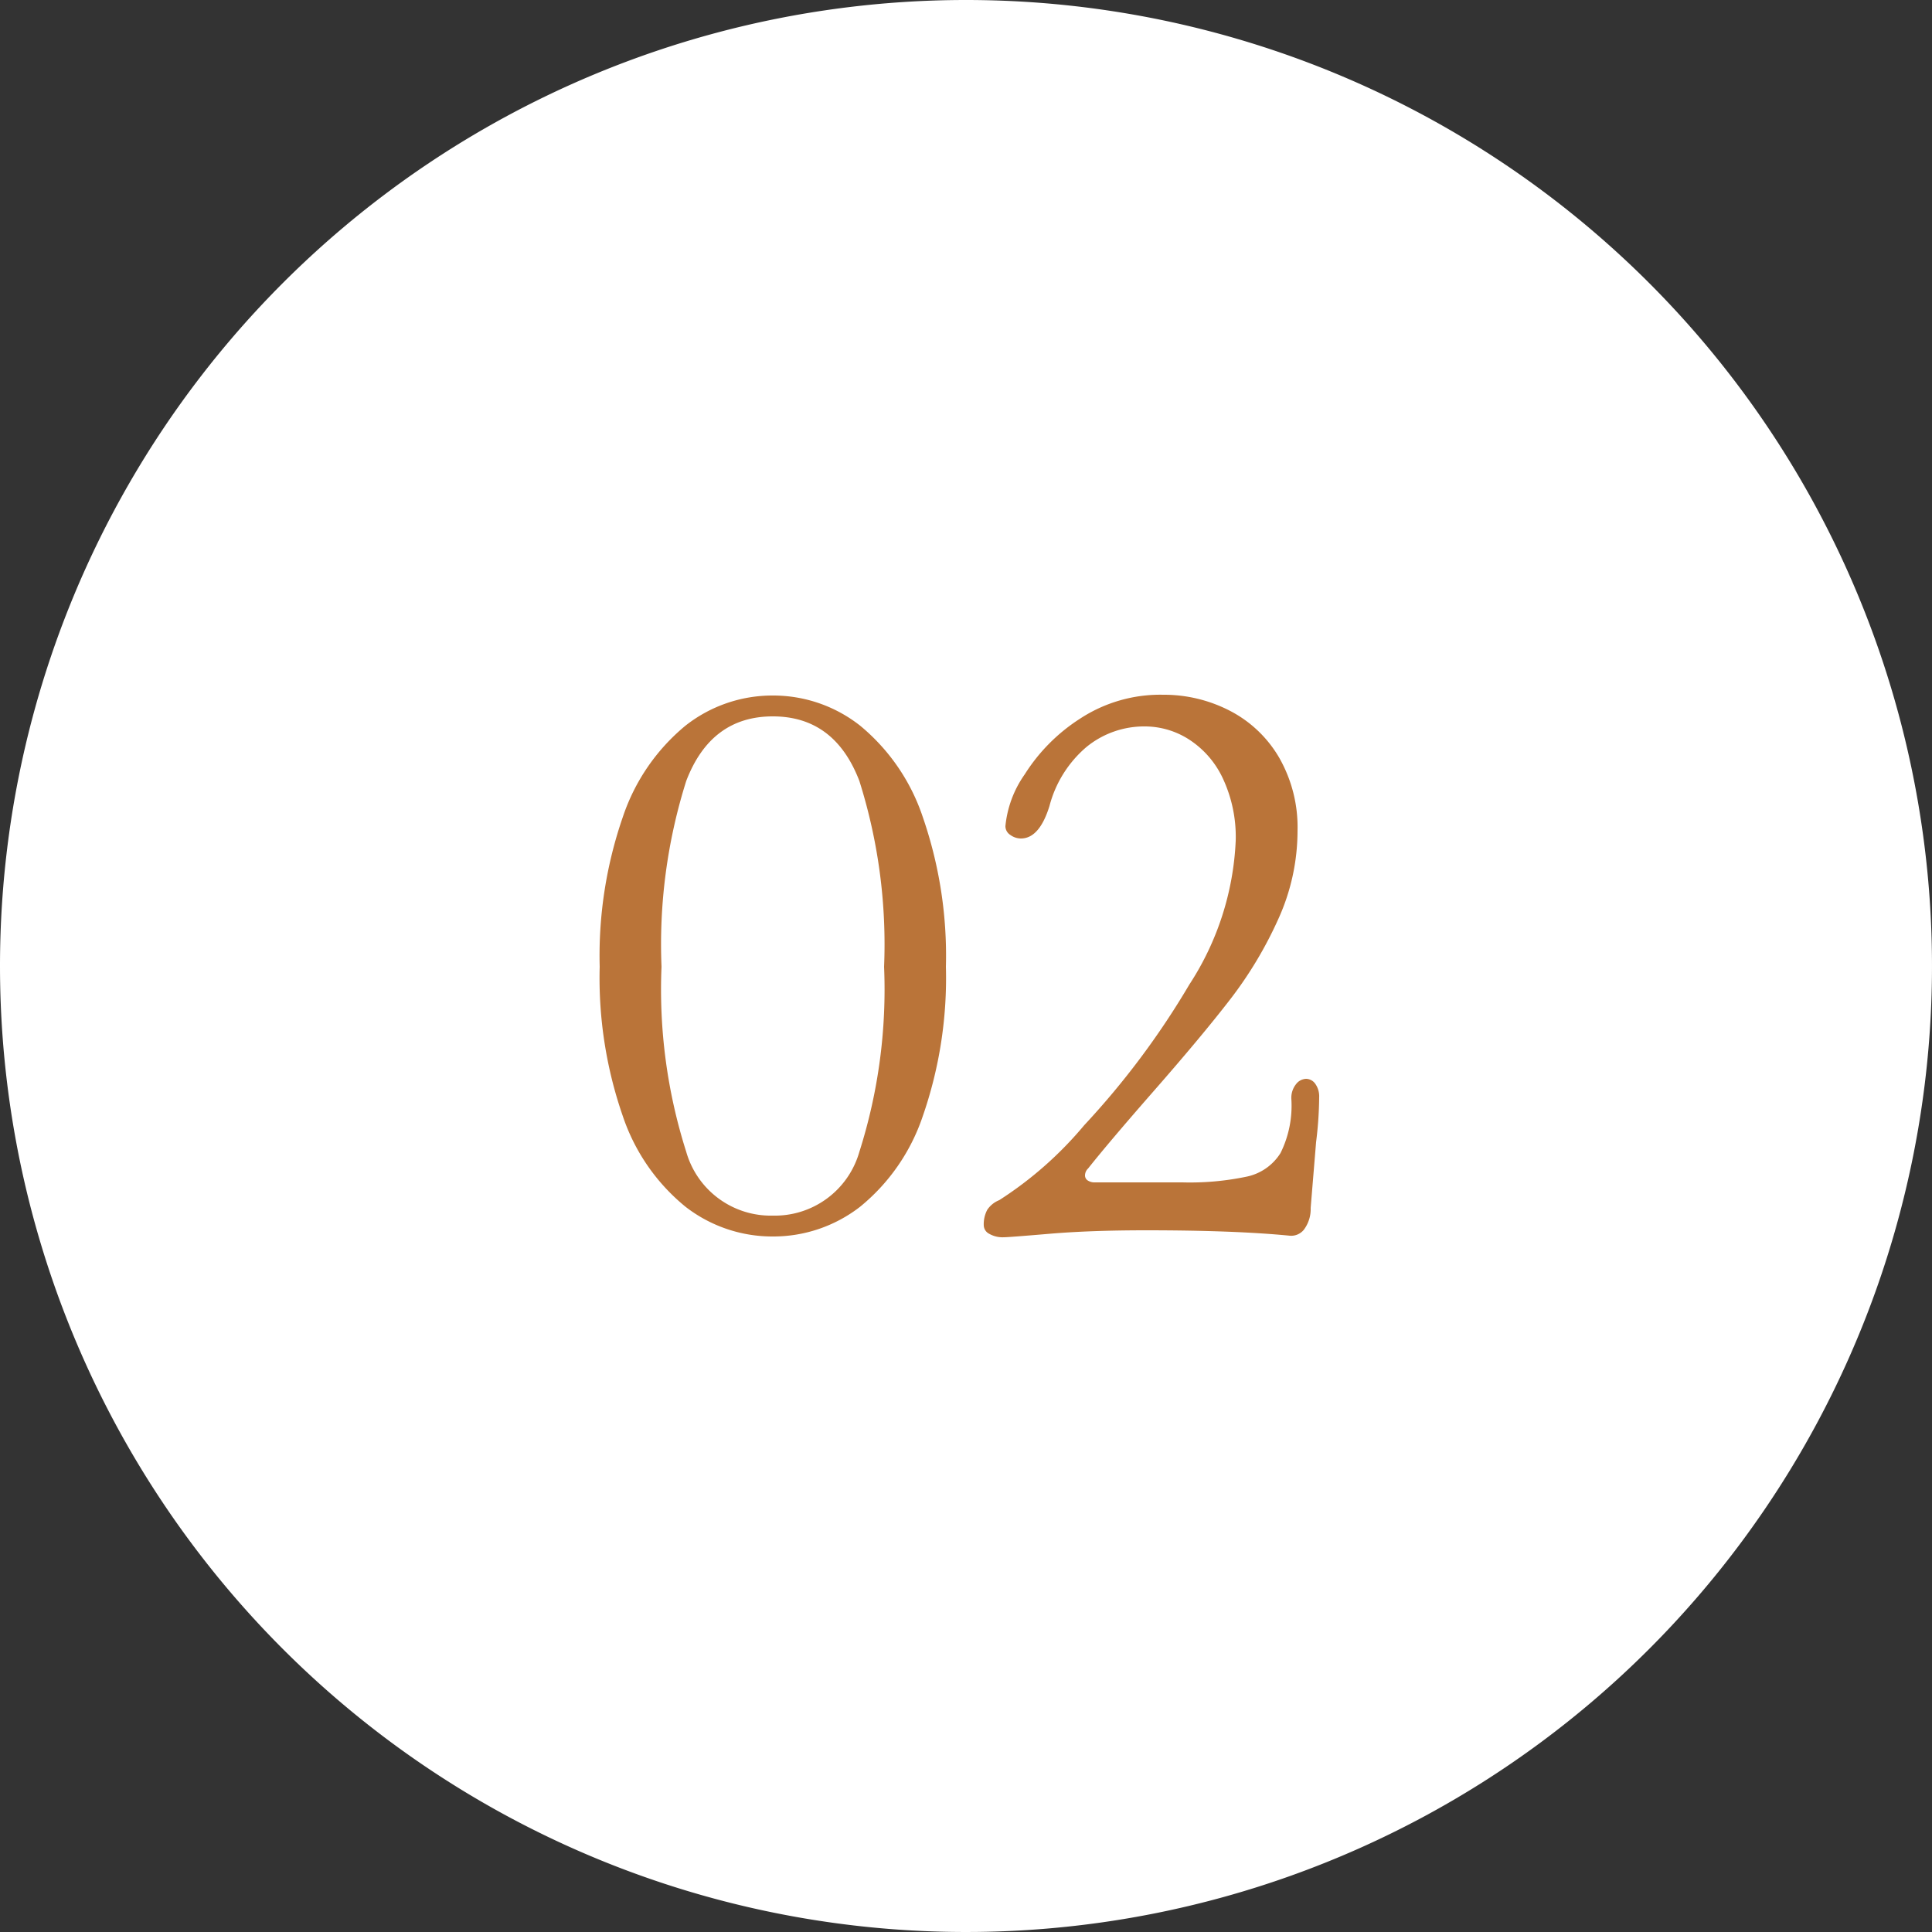
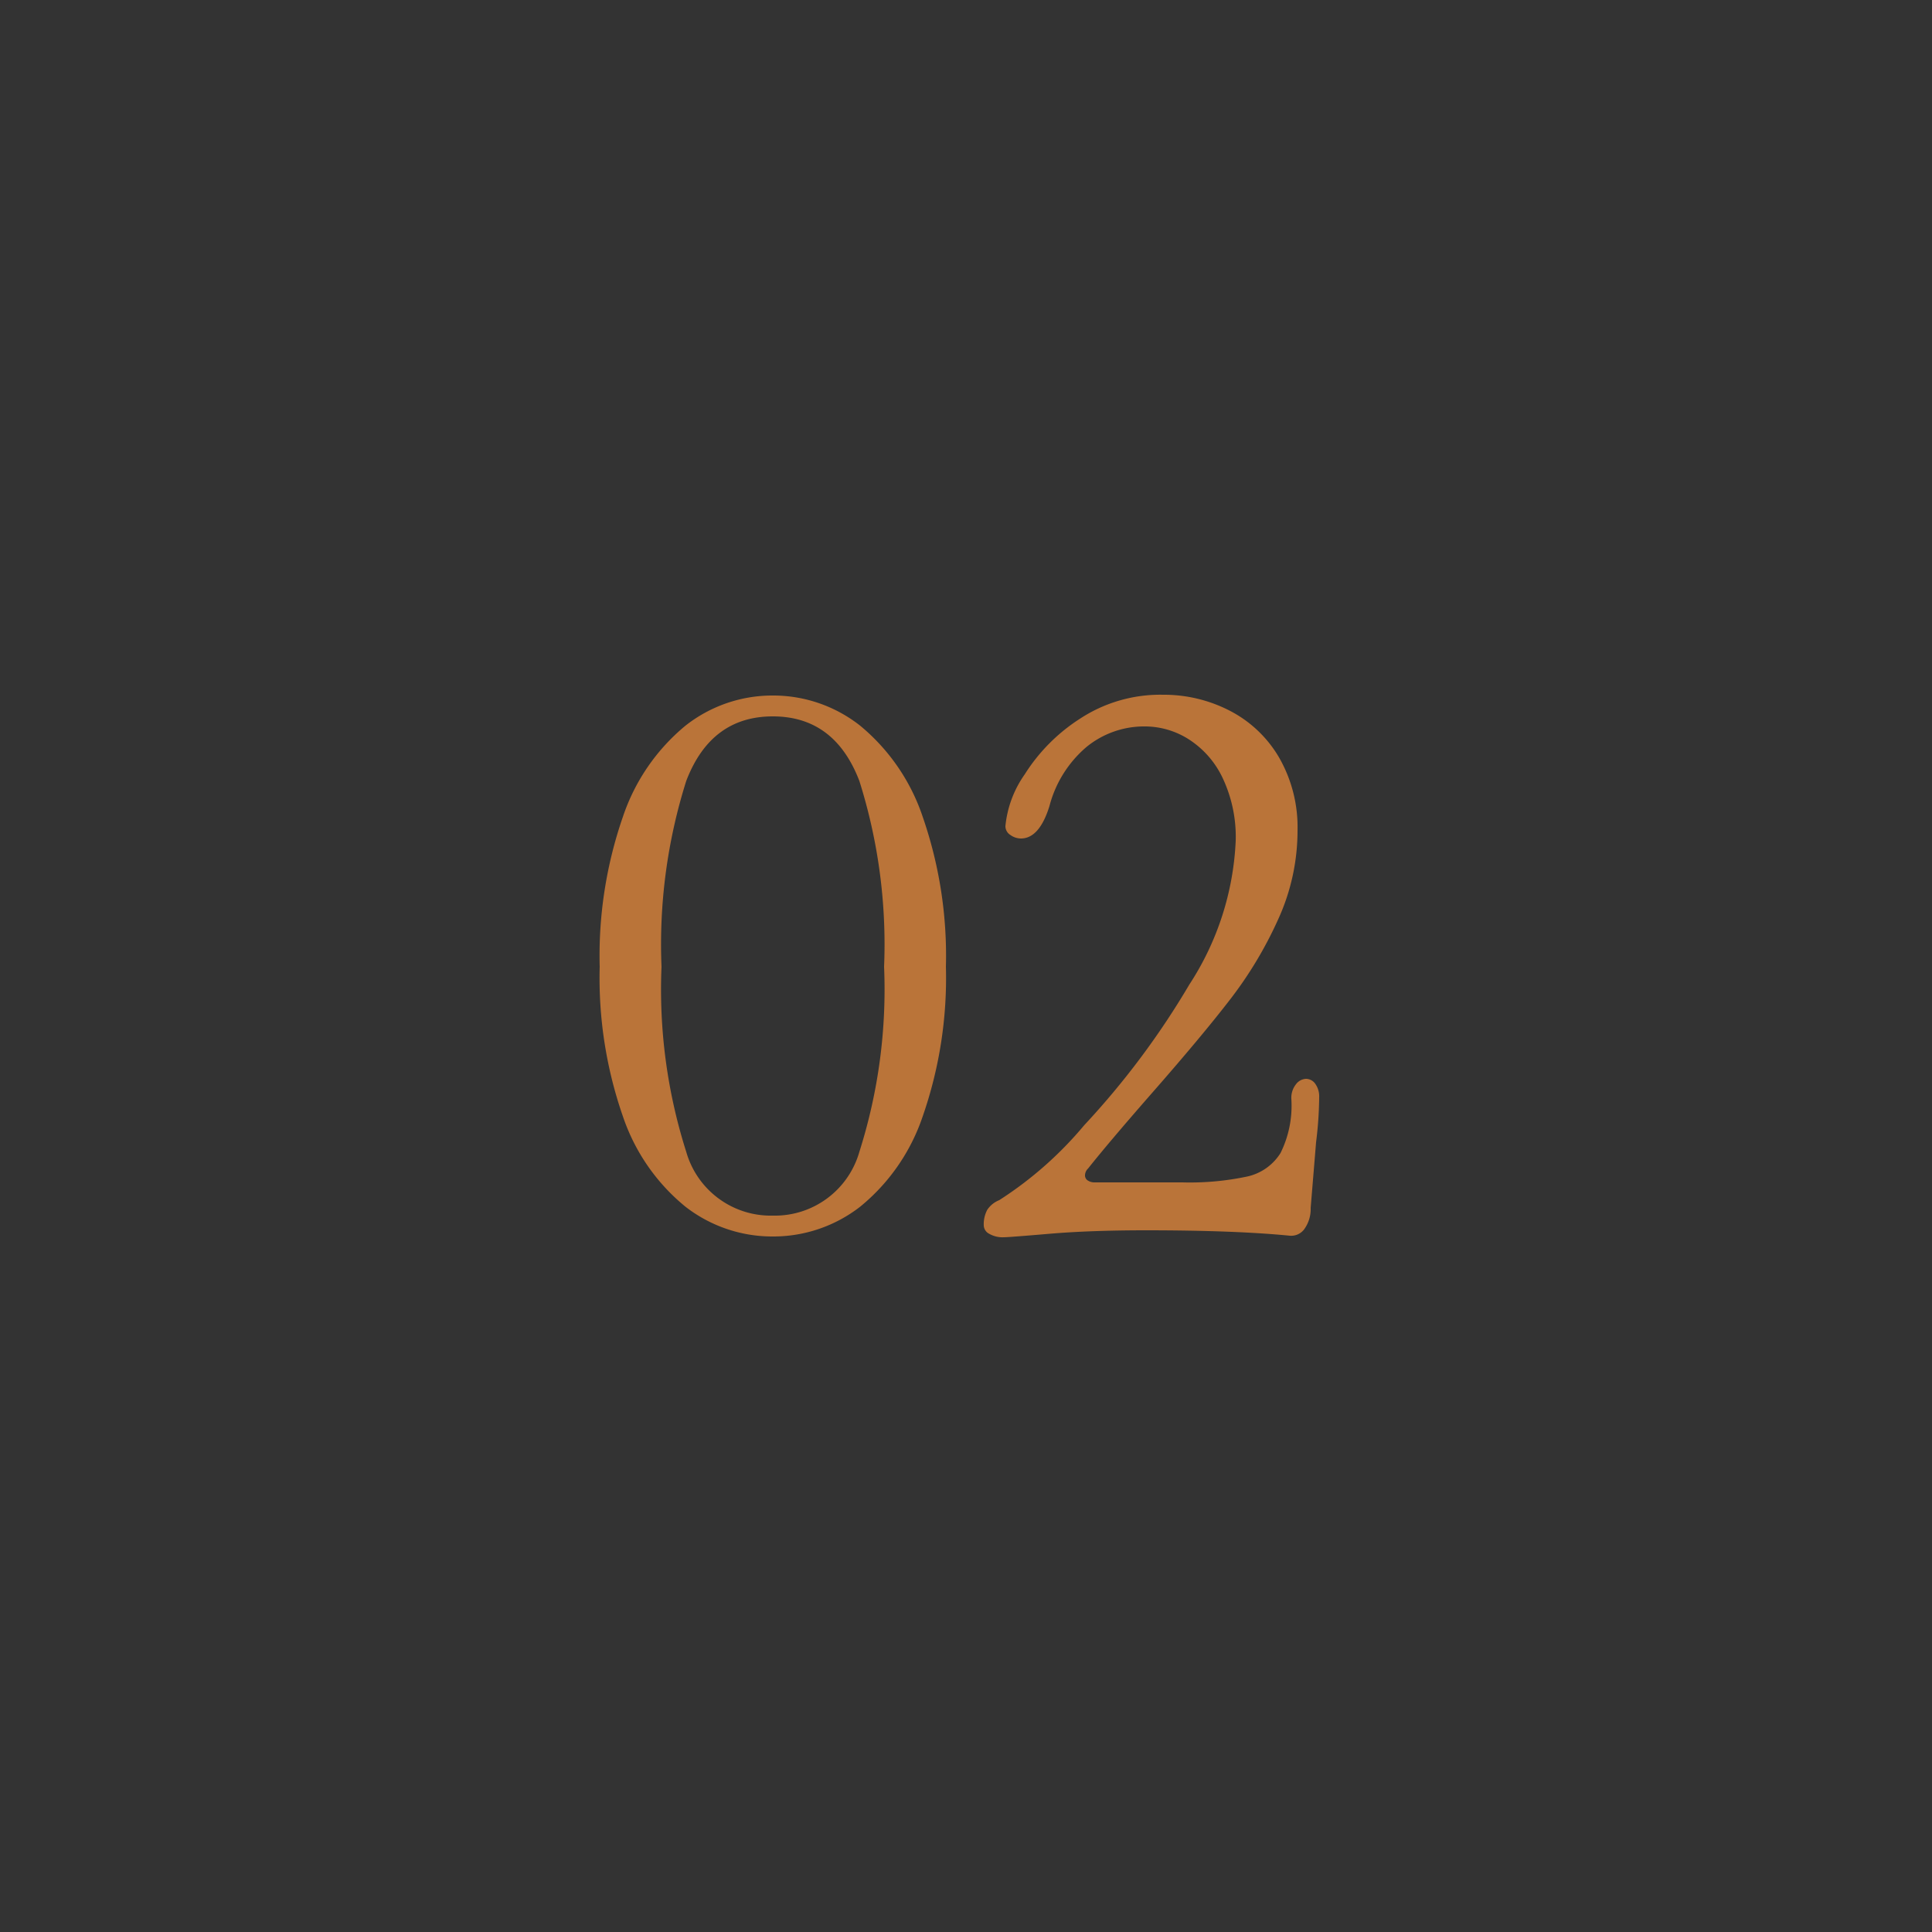
<svg xmlns="http://www.w3.org/2000/svg" width="100" height="100" viewBox="0 0 100 100">
  <rect x="0" y="0" width="100" height="100" fill="#333333" stroke="none" />
  <g id="num02" transform="translate(-2755 -4262.997)">
-     <path id="パス_30138" data-name="パス 30138" d="M50,0A50,50,0,1,1,0,50,50,50,0,0,1,50,0Z" transform="translate(2755 4262.997)" fill="#fff" />
    <path id="パス_30140" data-name="パス 30140" d="M-10,0a7.327,7.327,0,0,1-4.52-1.54,10.264,10.264,0,0,1-3.24-4.68,21.8,21.8,0,0,1-1.2-7.74,21.968,21.968,0,0,1,1.2-7.76,10.4,10.4,0,0,1,3.24-4.72A7.266,7.266,0,0,1-10-28a7.266,7.266,0,0,1,4.52,1.56,10.4,10.4,0,0,1,3.24,4.72,21.968,21.968,0,0,1,1.2,7.76,21.8,21.8,0,0,1-1.2,7.74A10.264,10.264,0,0,1-5.48-1.54,7.327,7.327,0,0,1-10,0Zm0-1.08a4.548,4.548,0,0,0,4.48-3.3,27.714,27.714,0,0,0,1.28-9.58,28.073,28.073,0,0,0-1.28-9.62Q-6.8-26.92-10-26.92t-4.48,3.34a28.073,28.073,0,0,0-1.28,9.62,27.714,27.714,0,0,0,1.28,9.58A4.548,4.548,0,0,0-10-1.08ZM1.96.04A1.393,1.393,0,0,1,1.2-.14.507.507,0,0,1,.92-.56a1.591,1.591,0,0,1,.18-.82,1.336,1.336,0,0,1,.62-.5,19.307,19.307,0,0,0,4.4-3.88,41.764,41.764,0,0,0,5.44-7.28,14.793,14.793,0,0,0,2.4-7.44,7.141,7.141,0,0,0-.68-3.26,4.819,4.819,0,0,0-1.76-2,4.238,4.238,0,0,0-2.24-.66,4.717,4.717,0,0,0-3.04,1.06,6,6,0,0,0-1.92,3.06Q3.8-20.6,2.84-20.6a.936.936,0,0,1-.54-.18.54.54,0,0,1-.26-.46,5.579,5.579,0,0,1,1-2.68A9.331,9.331,0,0,1,5.9-26.8a7.571,7.571,0,0,1,4.3-1.24,7.434,7.434,0,0,1,3.44.82A6.29,6.29,0,0,1,16.2-24.8a7.248,7.248,0,0,1,.96,3.8,11.039,11.039,0,0,1-1,4.58,20.647,20.647,0,0,1-2.48,4.14Q12.2-10.36,9.64-7.44,7.4-4.88,6.32-3.52a.5.5,0,0,0-.16.36.306.306,0,0,0,.14.26.642.642,0,0,0,.38.1H11.2a14.308,14.308,0,0,0,3.34-.3,2.72,2.72,0,0,0,1.74-1.22,5.508,5.508,0,0,0,.56-2.8,1.129,1.129,0,0,1,.24-.76.686.686,0,0,1,.52-.28.591.591,0,0,1,.48.26,1.12,1.12,0,0,1,.2.7,19.569,19.569,0,0,1-.16,2.32l-.28,3.4a1.776,1.776,0,0,1-.36,1.14.843.843,0,0,1-.72.3Q13.92-.32,9.32-.32q-2.88,0-5,.18T1.96.04Z" transform="translate(2805 4326.997)" fill="#ba7439" />
  </g>
</svg>